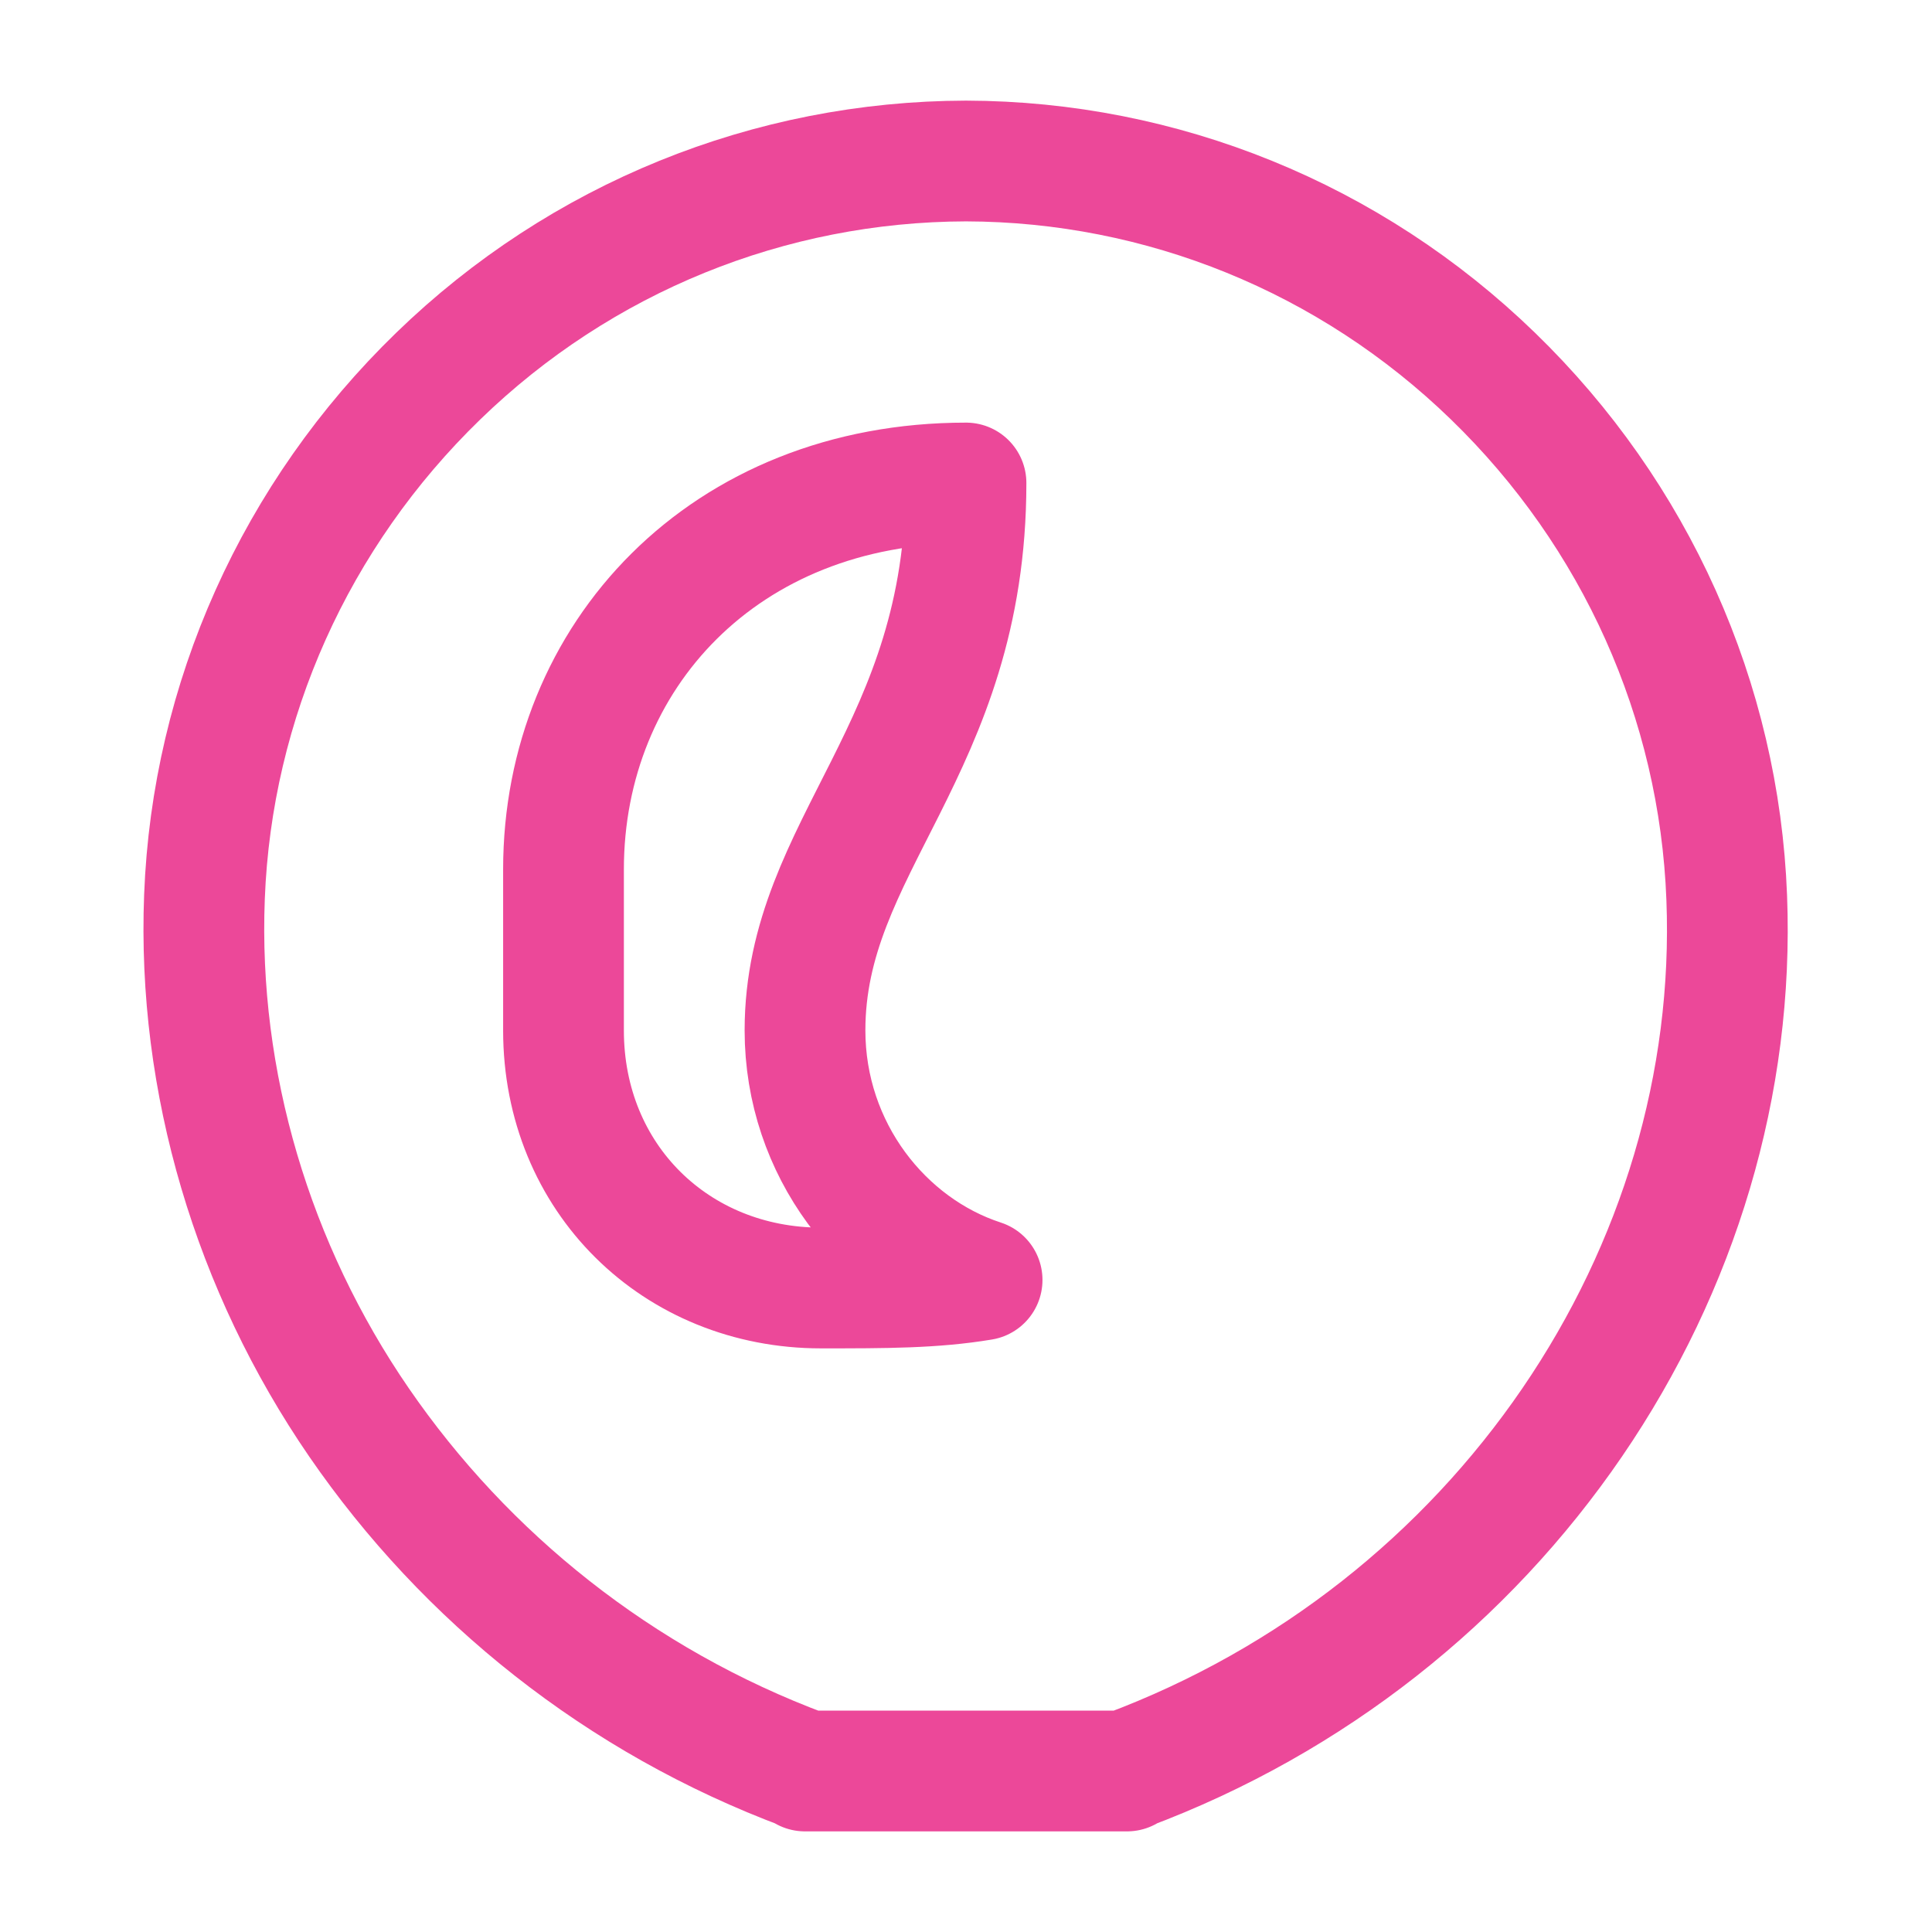
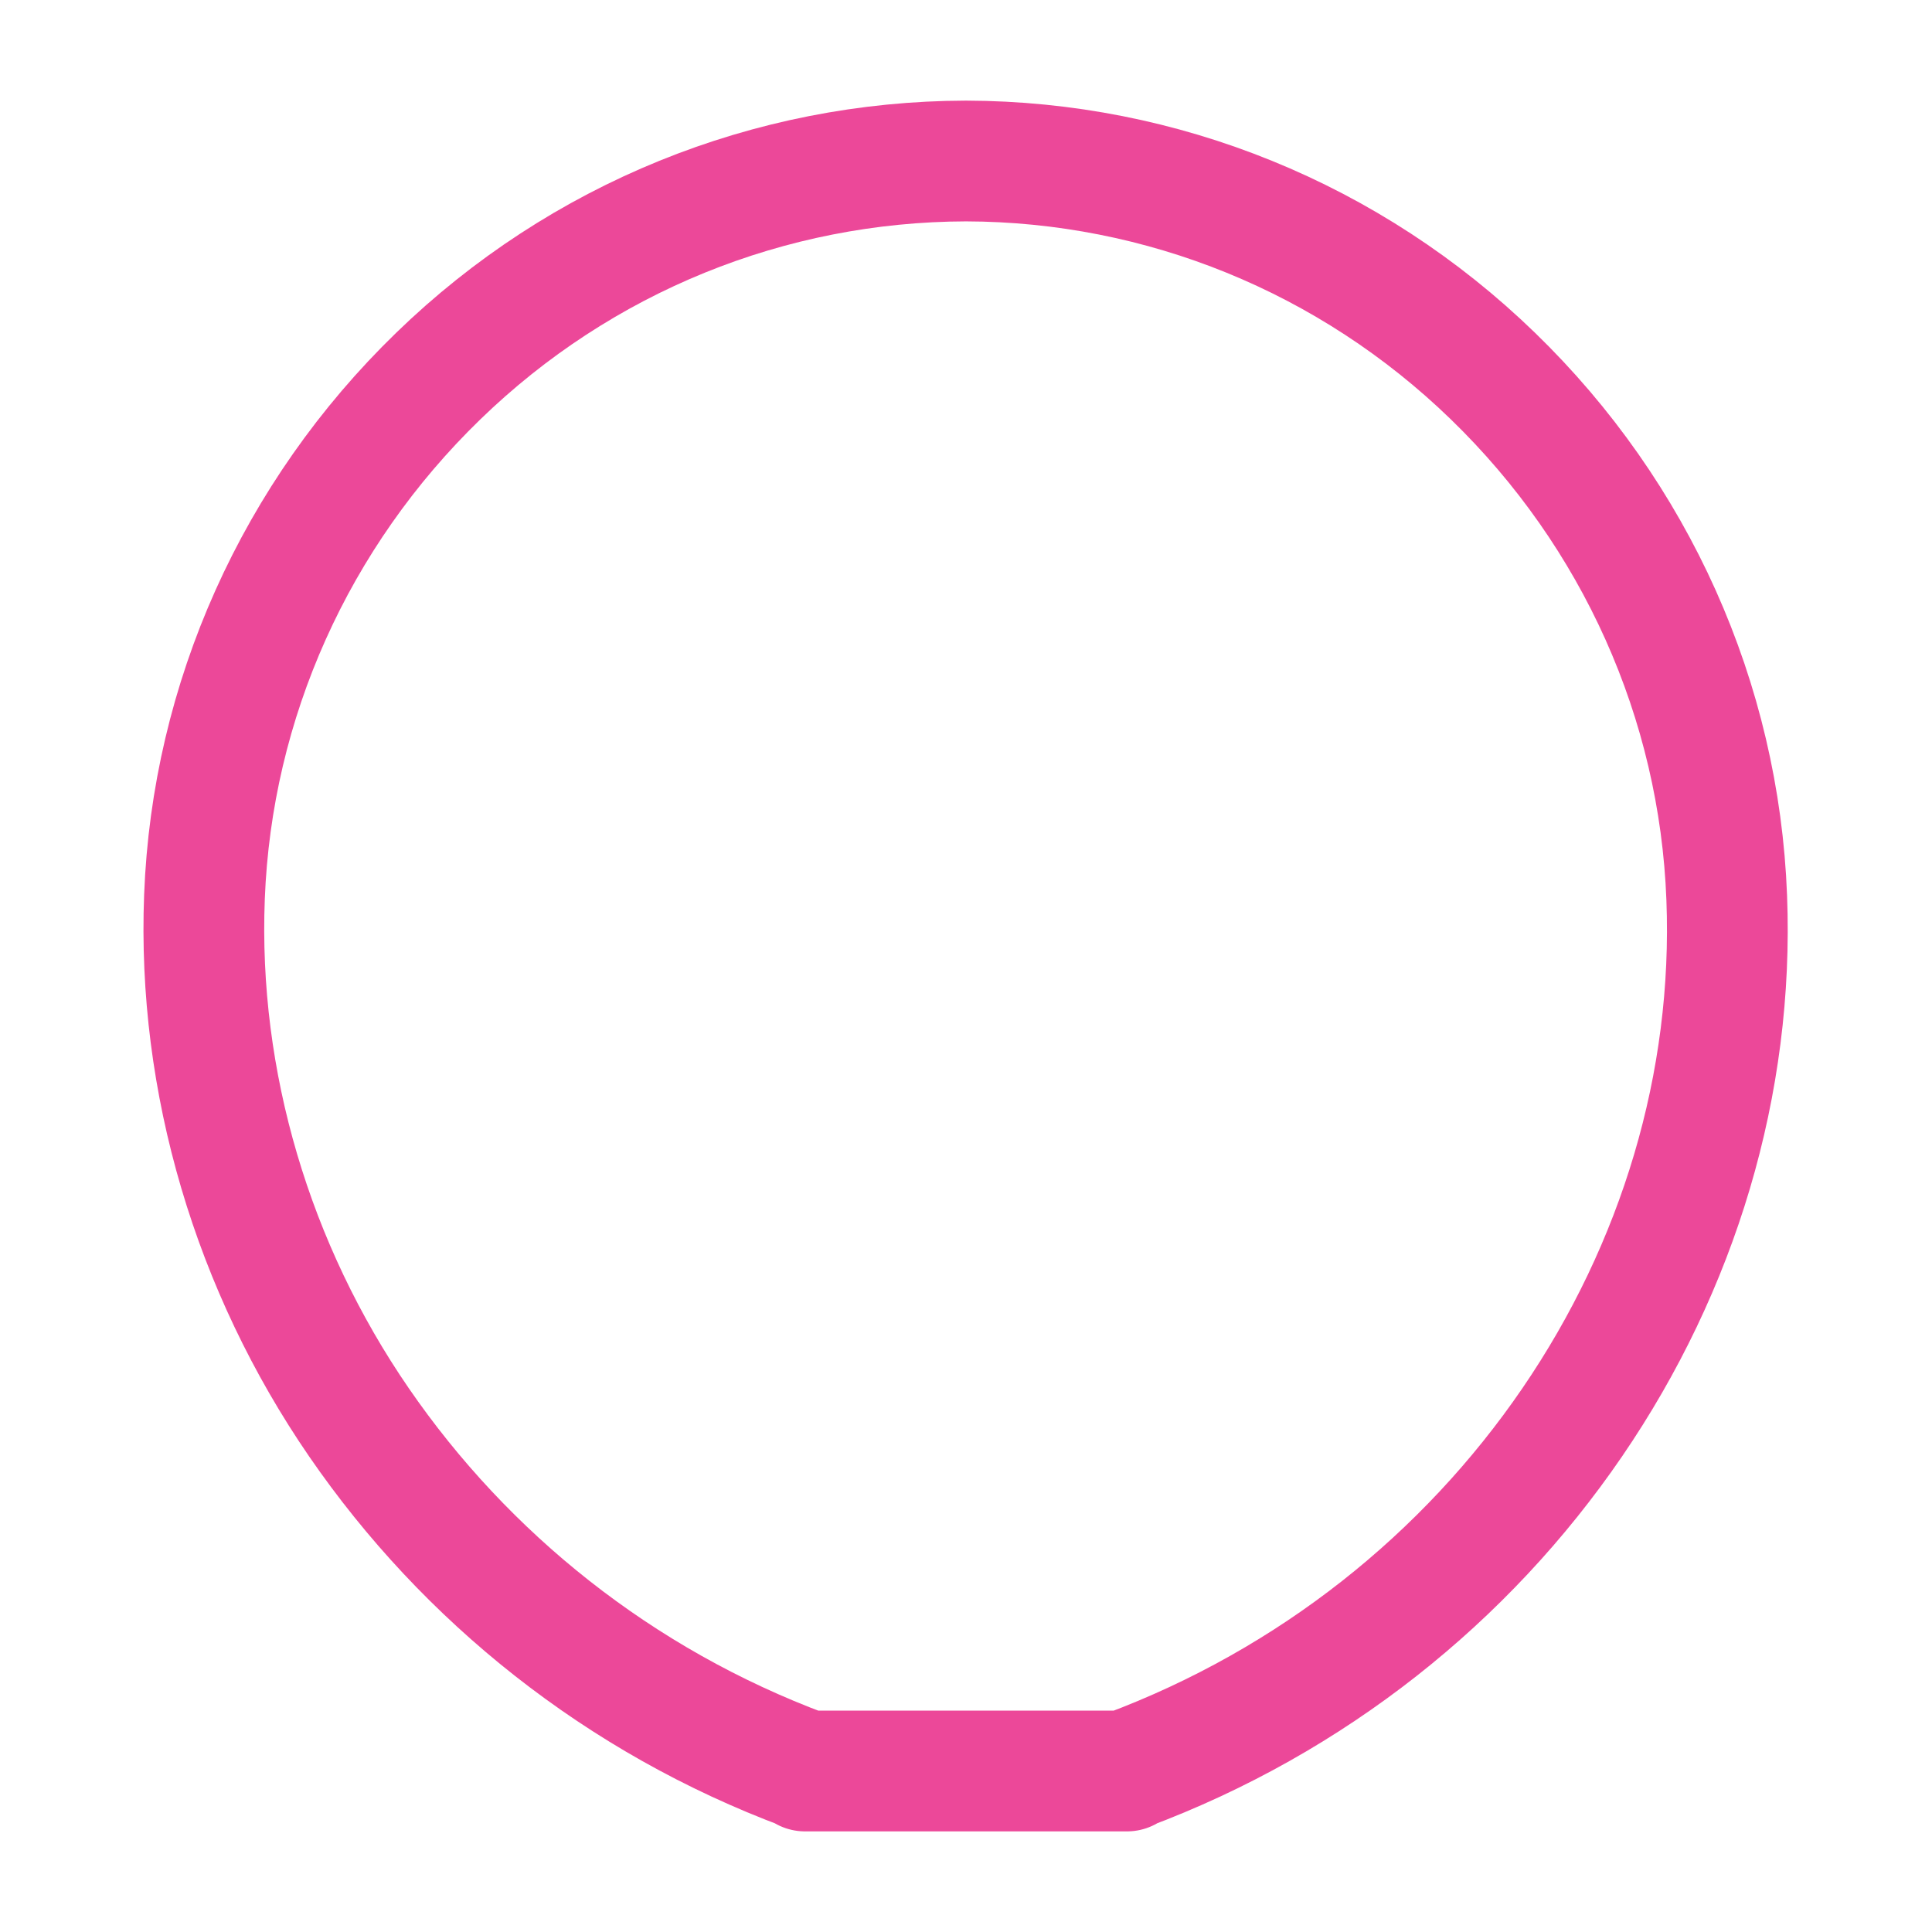
<svg xmlns="http://www.w3.org/2000/svg" width="24" height="24" viewBox="0 0 24 24" fill="none">
  <path d="M12 2C9.56 2.006 7.218 2.951 5.444 4.672C3.67 6.392 2.633 8.705 2.54 11.14C2.45 13.44 3.14 15.75 4.46 17.67C5.78 19.59 7.69 21.13 10 21.99V22H10.34C10.5 22 10.62 22 10.79 22H13.2C13.37 22 13.5 22 13.66 22H14V21.99C16.3 21.13 18.21 19.6 19.53 17.67C20.85 15.74 21.54 13.46 21.45 11.15C21.357 8.705 20.32 6.392 18.546 4.672C16.772 2.951 14.43 2.006 12 2Z" stroke="#ec4899" stroke-width="1.5" stroke-linecap="round" stroke-linejoin="round" />
-   <path d="M7 10.8C7 8.15 9 6 12 6C12 9.32 10 10.5 10 12.8C10 14.28 10.97 15.5 12.2 15.9C11.6 16 11 16 10.2 16C8.4 16 7 14.64 7 12.8V10.8Z" stroke="#ec4899" stroke-width="1.5" stroke-linecap="round" stroke-linejoin="round" />
</svg>